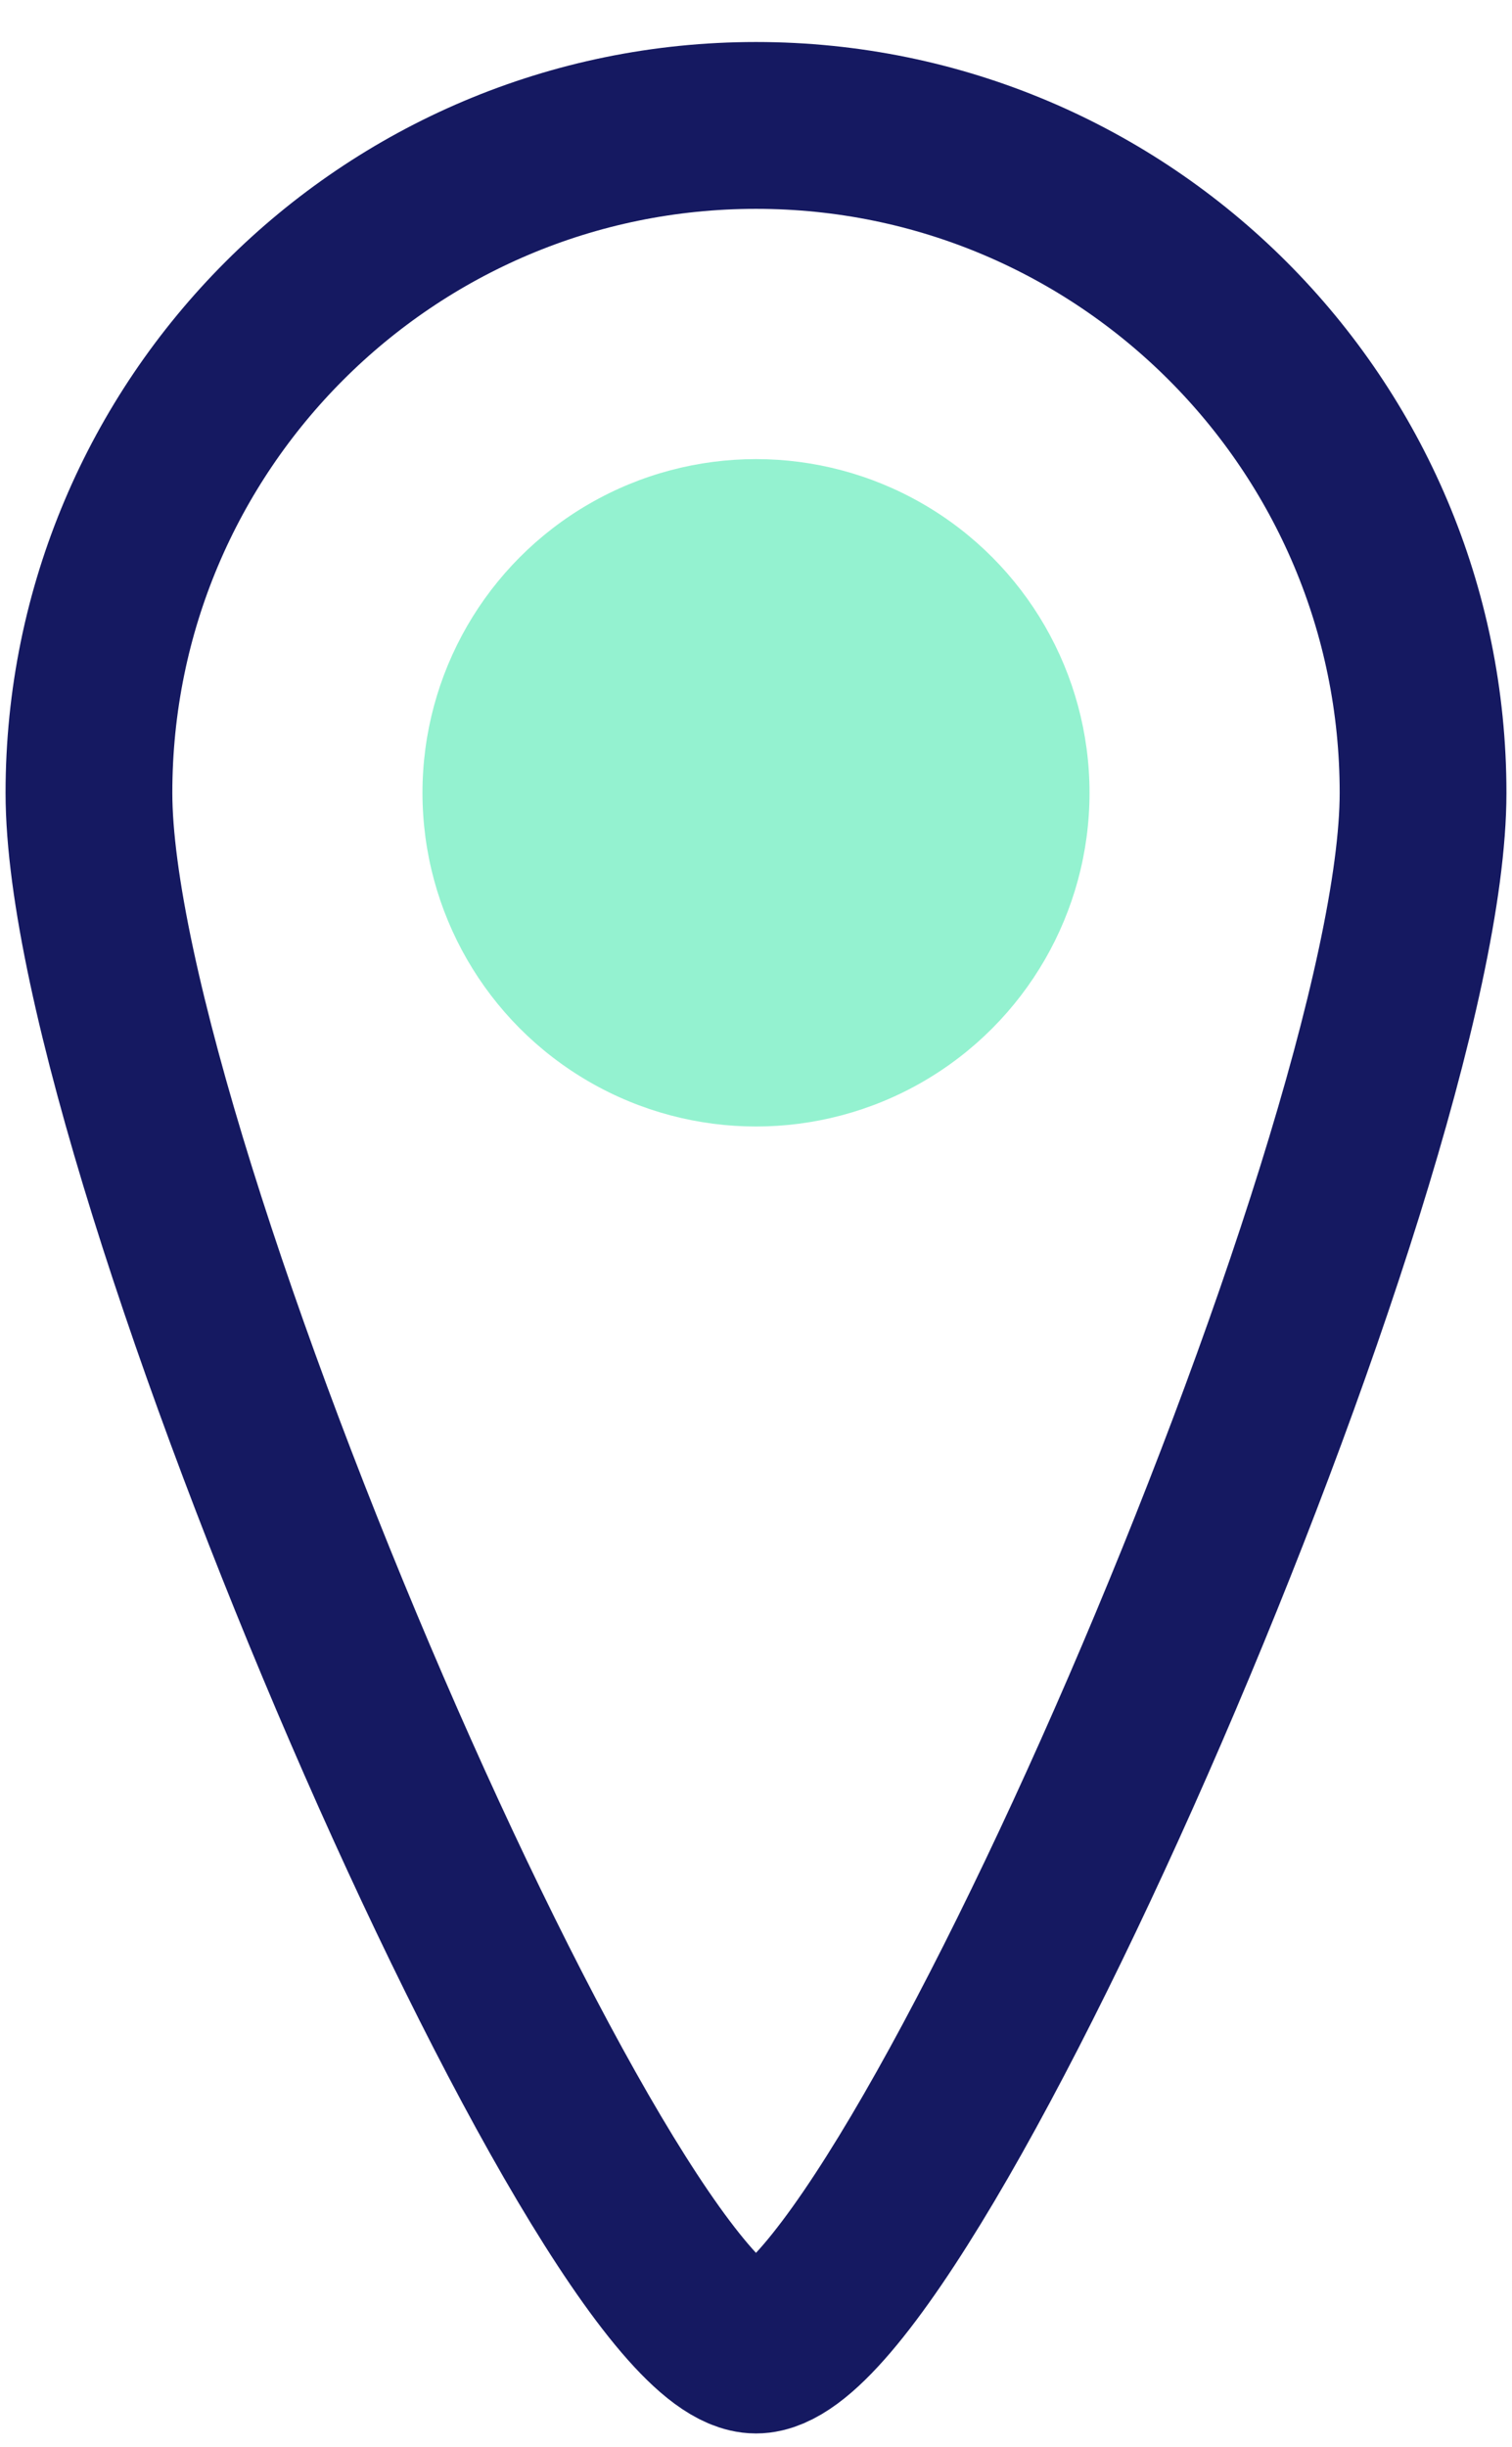
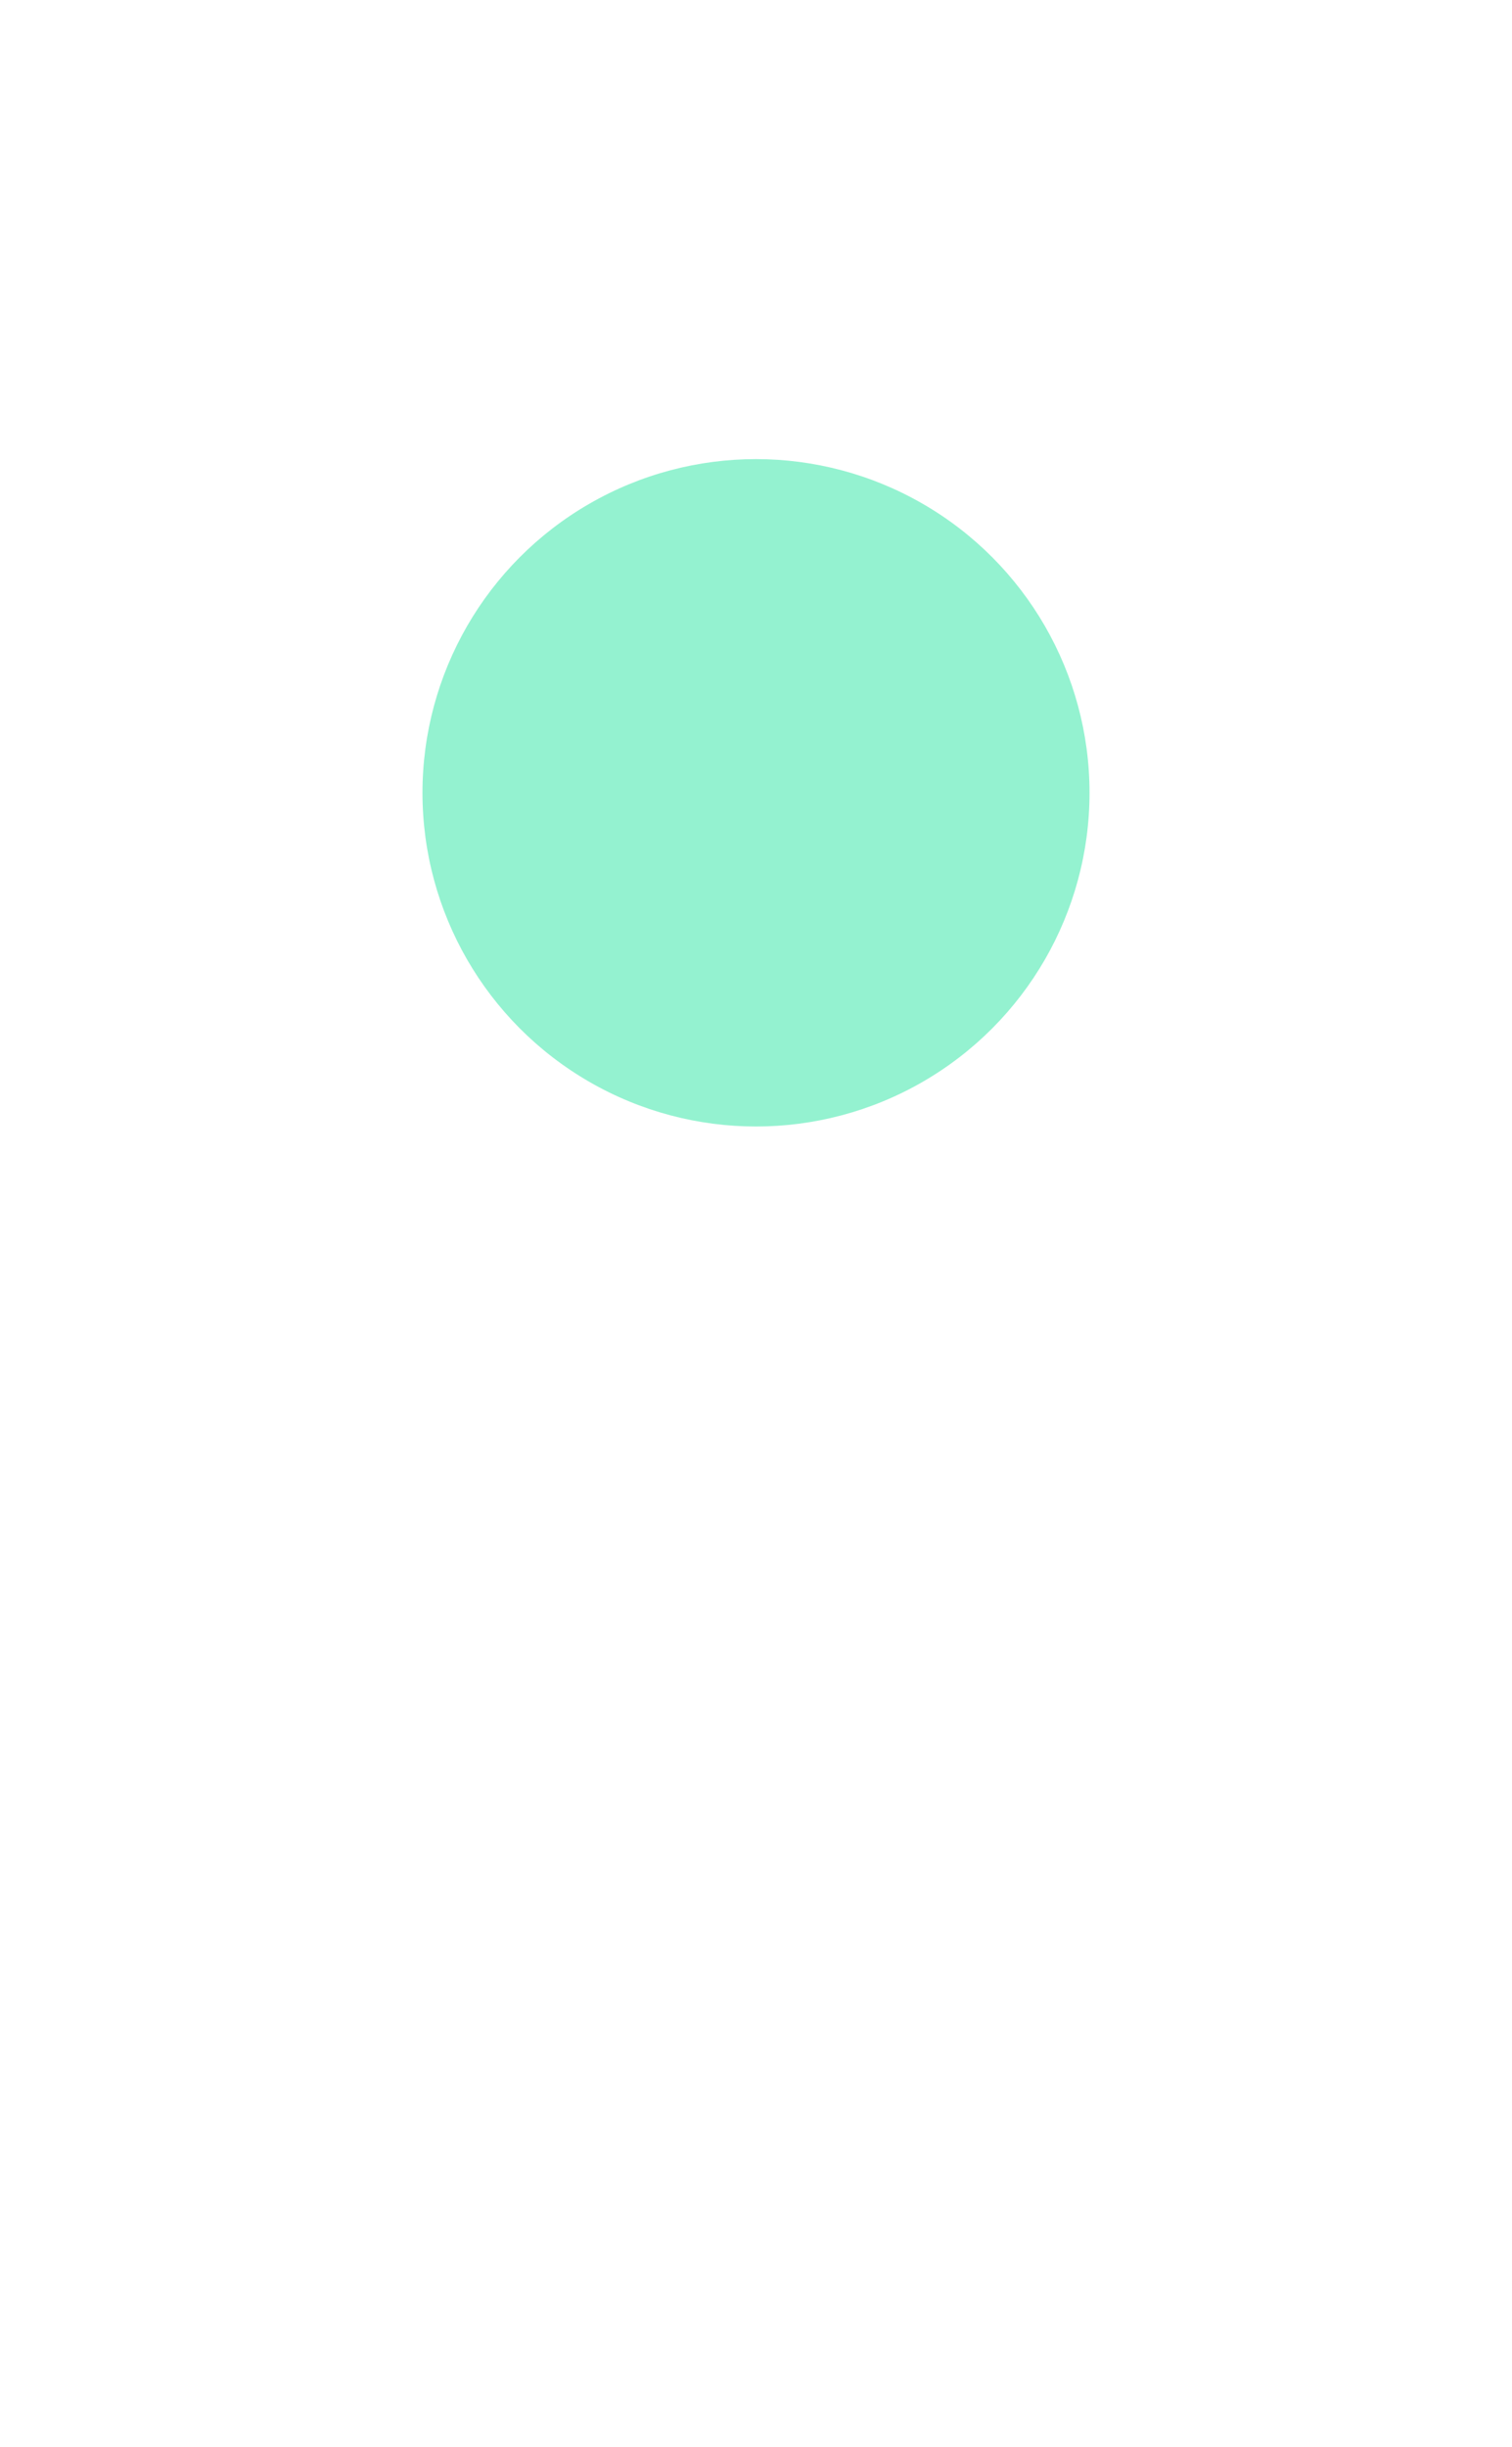
<svg xmlns="http://www.w3.org/2000/svg" width="34" height="55" viewBox="0 0 34 55" fill="none">
-   <path d="M17 52.819C20.333 52.819 32 26.104 32 17.819C32 9.535 25.284 2.819 17 2.819C8.716 2.819 2 9.535 2 17.819C2 26.104 13.667 52.819 17 52.819Z" stroke="#151961" stroke-width="3.75" stroke-miterlimit="10" stroke-linecap="round" stroke-linejoin="round" />
  <circle cx="17" cy="17.819" r="7.5" fill="#94F2D0" />
</svg>